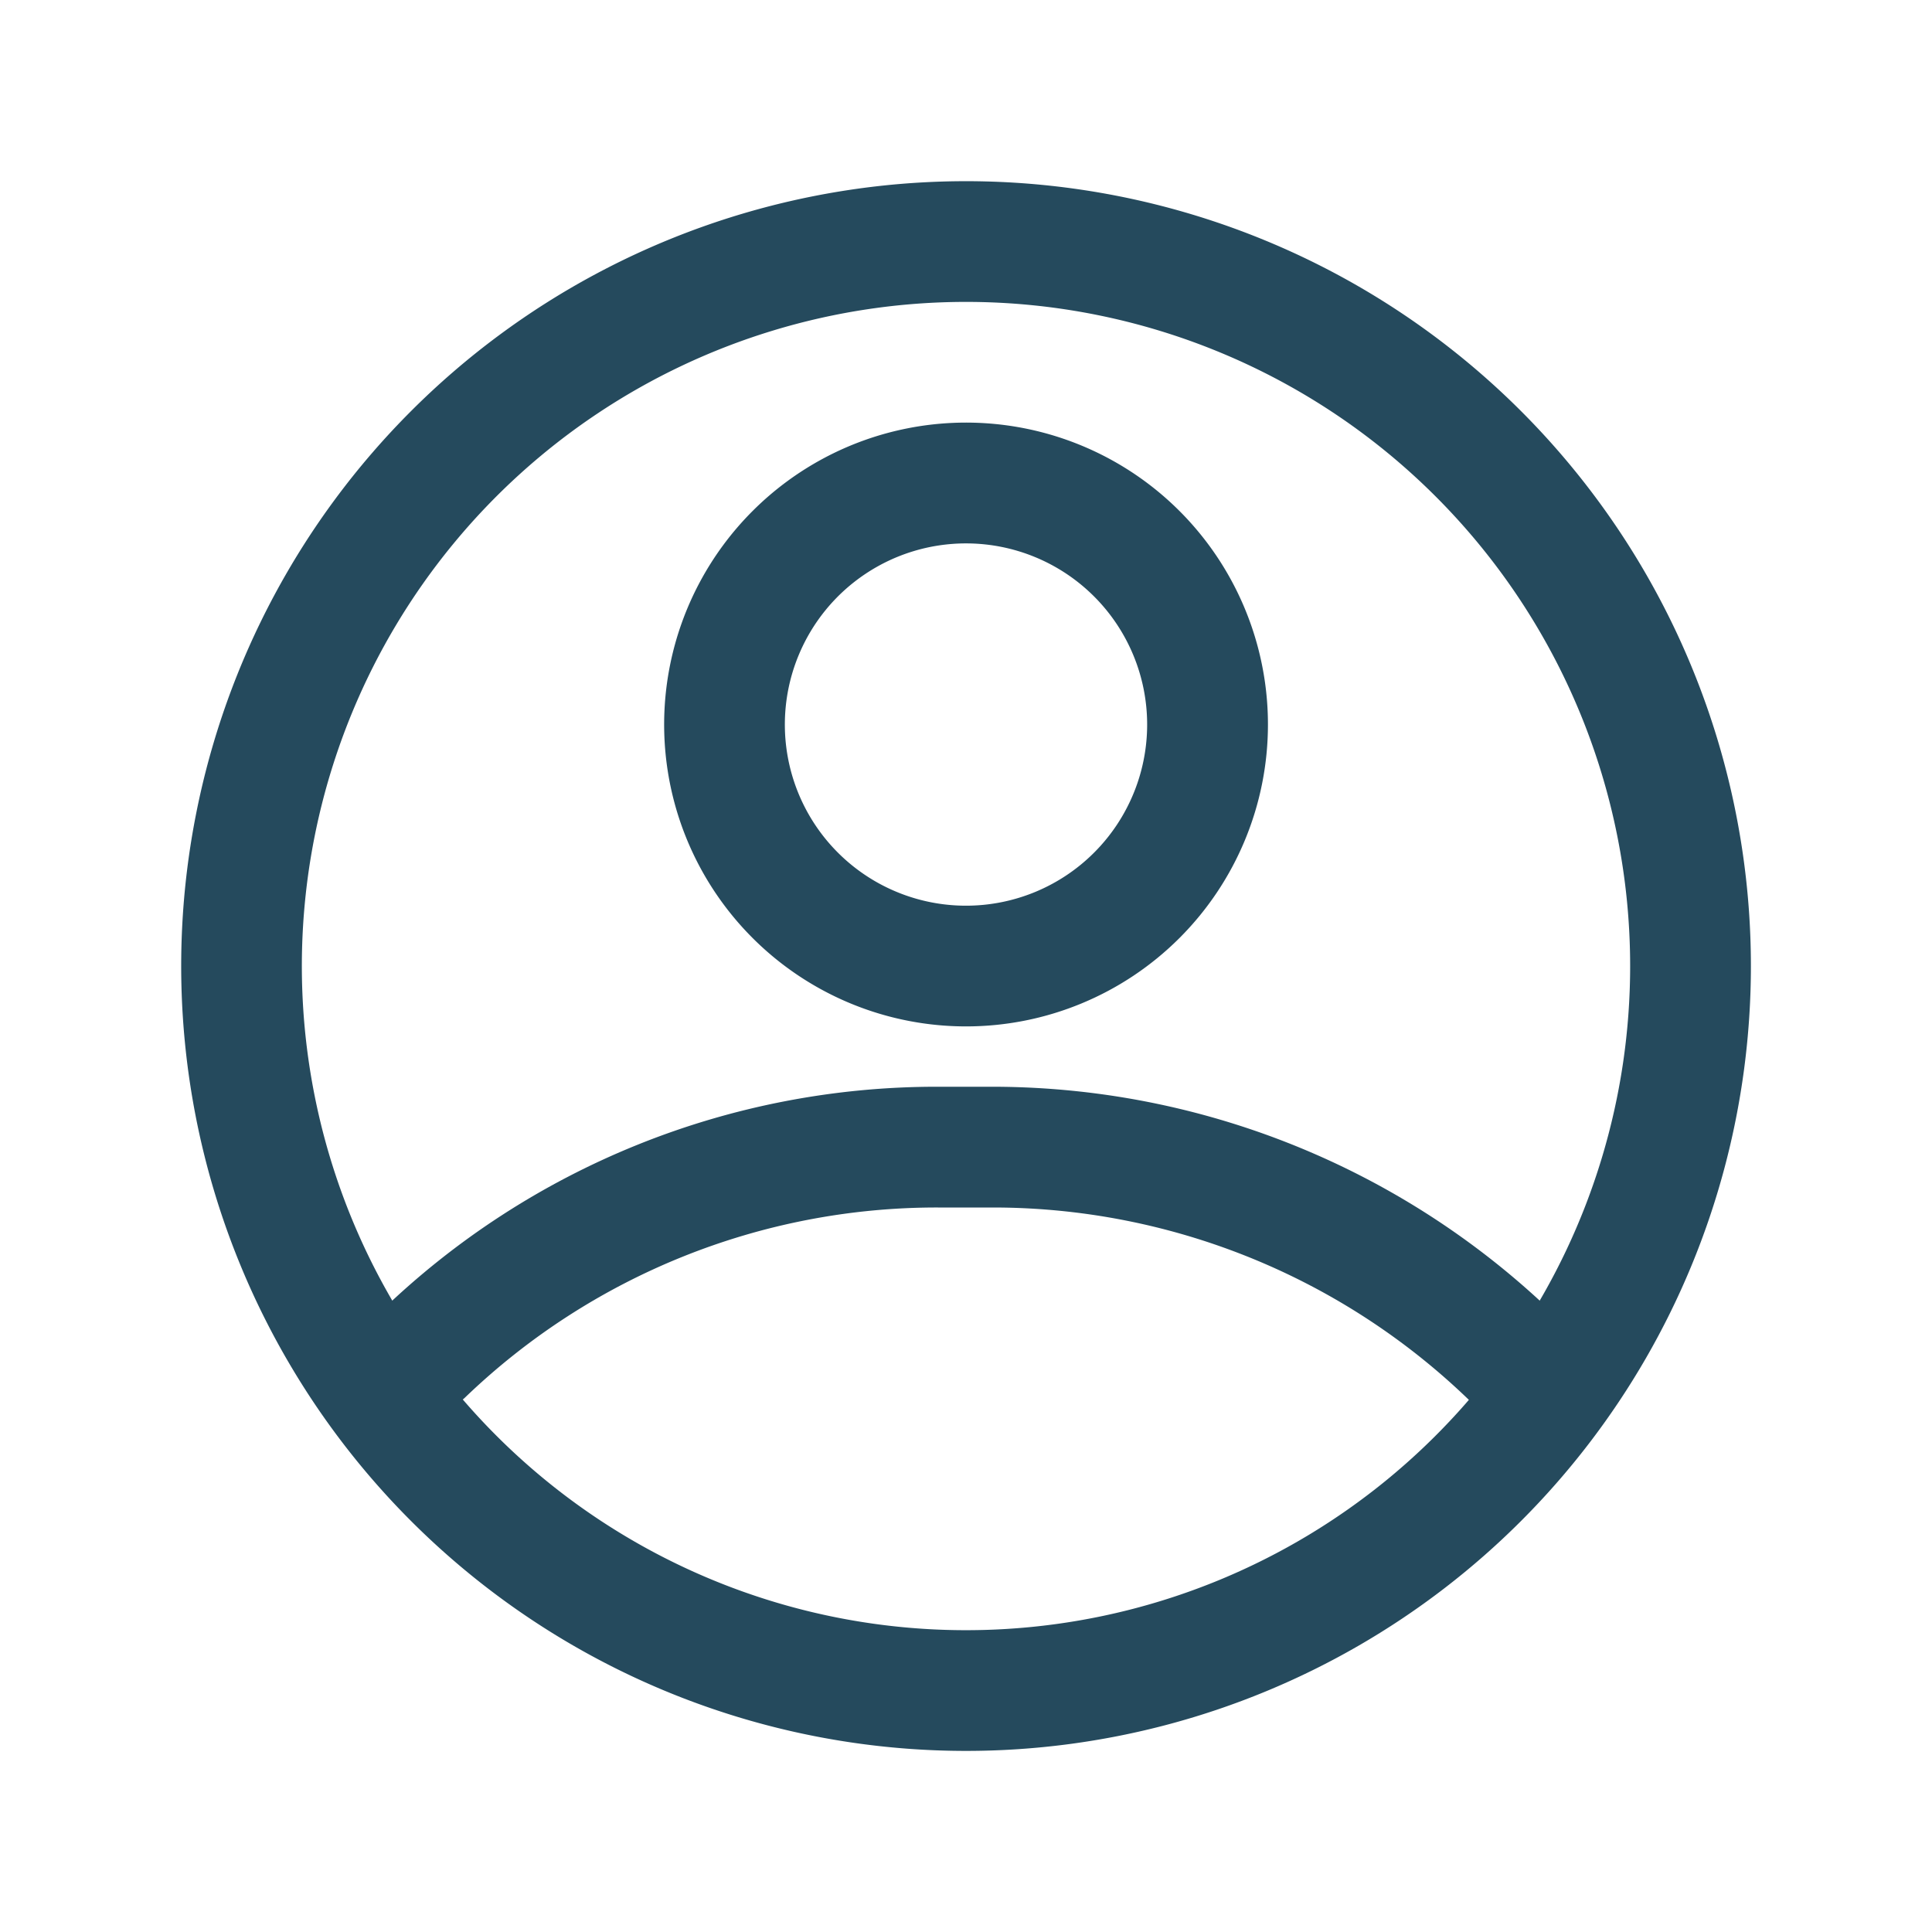
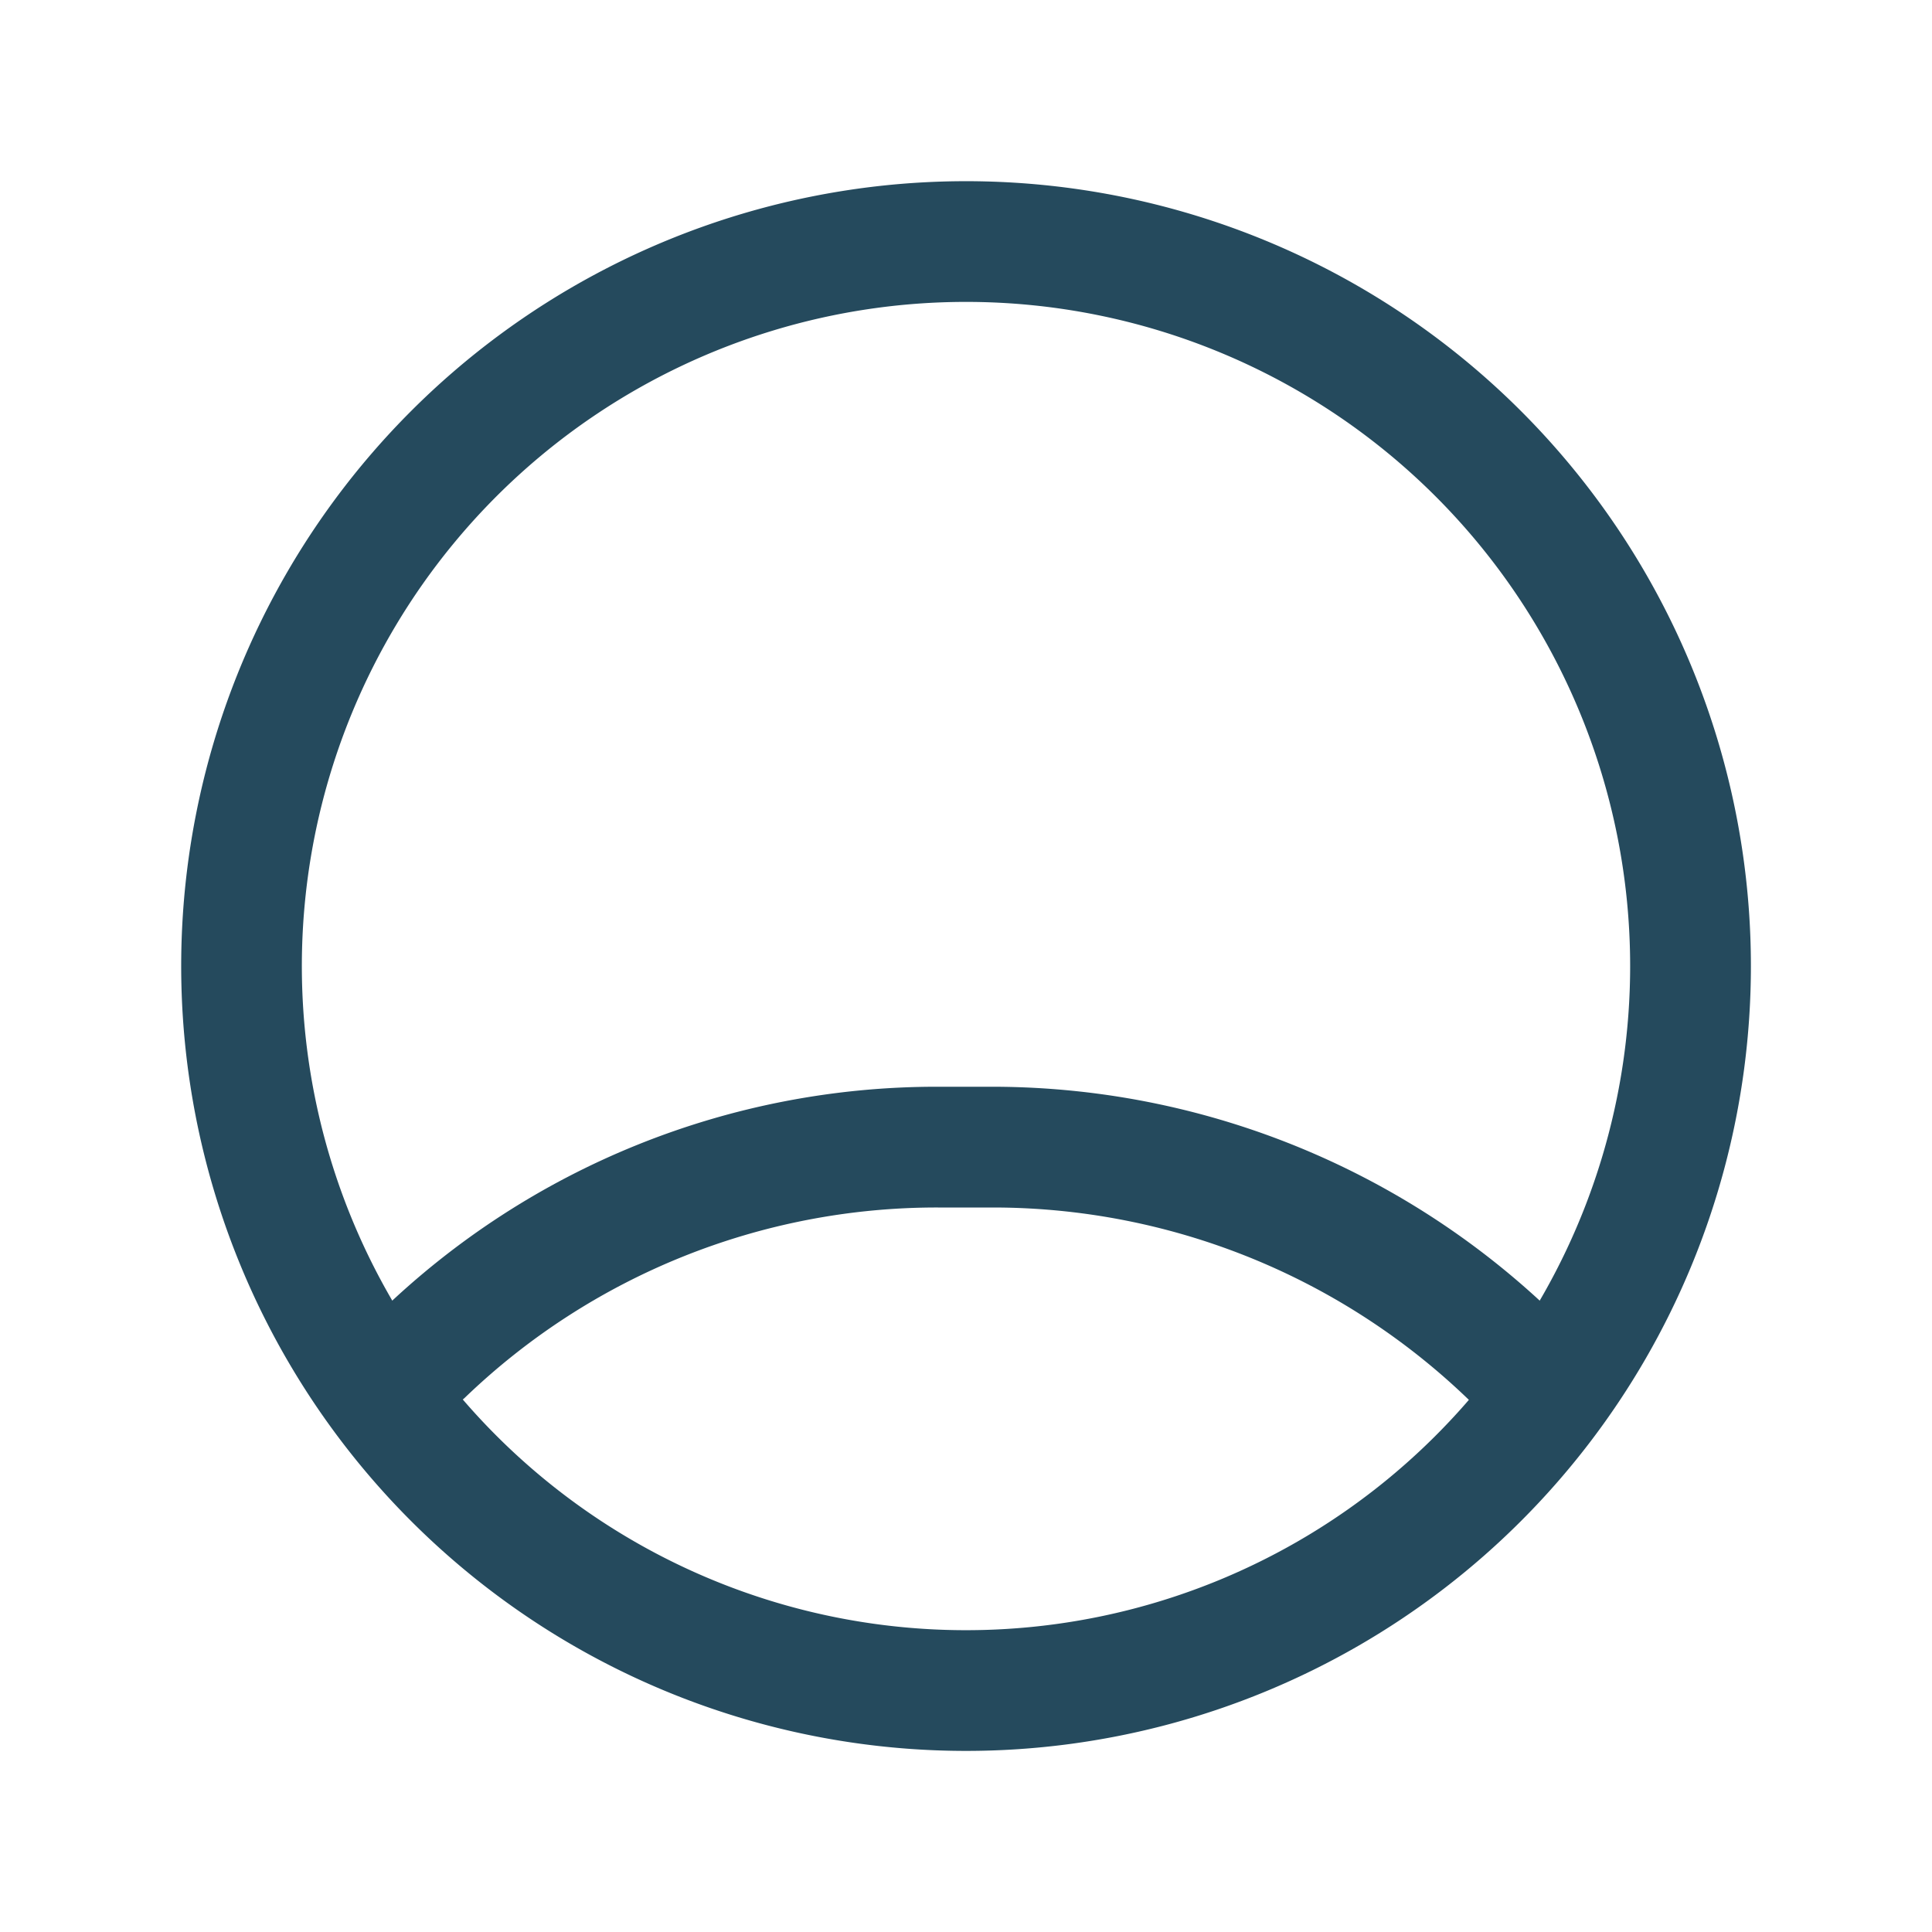
<svg xmlns="http://www.w3.org/2000/svg" id="_4781818_account_avatar_face_man_people_icon" data-name="4781818_account_avatar_face_man_people_icon" width="42" height="42" viewBox="0 0 42 42">
  <g id="Layer_2" data-name="Layer 2" transform="translate(3.938 3.938)">
    <path id="Pfad_15863" data-name="Pfad 15863" d="M20.063,37.125A17.062,17.062,0,1,1,37.125,20.063,17.062,17.062,0,0,1,20.063,37.125Zm0-31.5A14.438,14.438,0,1,0,34.5,20.062,14.438,14.438,0,0,0,20.063,5.625Z" transform="translate(-3 -3)" fill="#254a5d" />
-     <path id="Pfad_15864" data-name="Pfad 15864" d="M17.563,20.125a6.563,6.563,0,1,1,6.563-6.562A6.563,6.563,0,0,1,17.563,20.125Zm0-10.5A3.938,3.938,0,1,0,21.5,13.563,3.938,3.938,0,0,0,17.563,9.625Z" transform="translate(-0.5 -1.75)" fill="#254a5d" />
    <path id="Pfad_15865" data-name="Pfad 15865" d="M31.643,25.875a1.313,1.313,0,0,1-.971-.42,14.9,14.9,0,0,0-10.959-4.83H18.5A14.792,14.792,0,0,0,8.2,24.773a1.312,1.312,0,0,1-1.811-1.89A17.377,17.377,0,0,1,18.5,18h1.208A17.574,17.574,0,0,1,32.6,23.67a1.312,1.312,0,0,1-.958,2.2Z" transform="translate(-2.046 1.687)" fill="#254a5d" />
  </g>
  <g id="frame">
    <rect id="Rechteck_3917" data-name="Rechteck 3917" width="42" height="42" fill="none" />
  </g>
</svg>